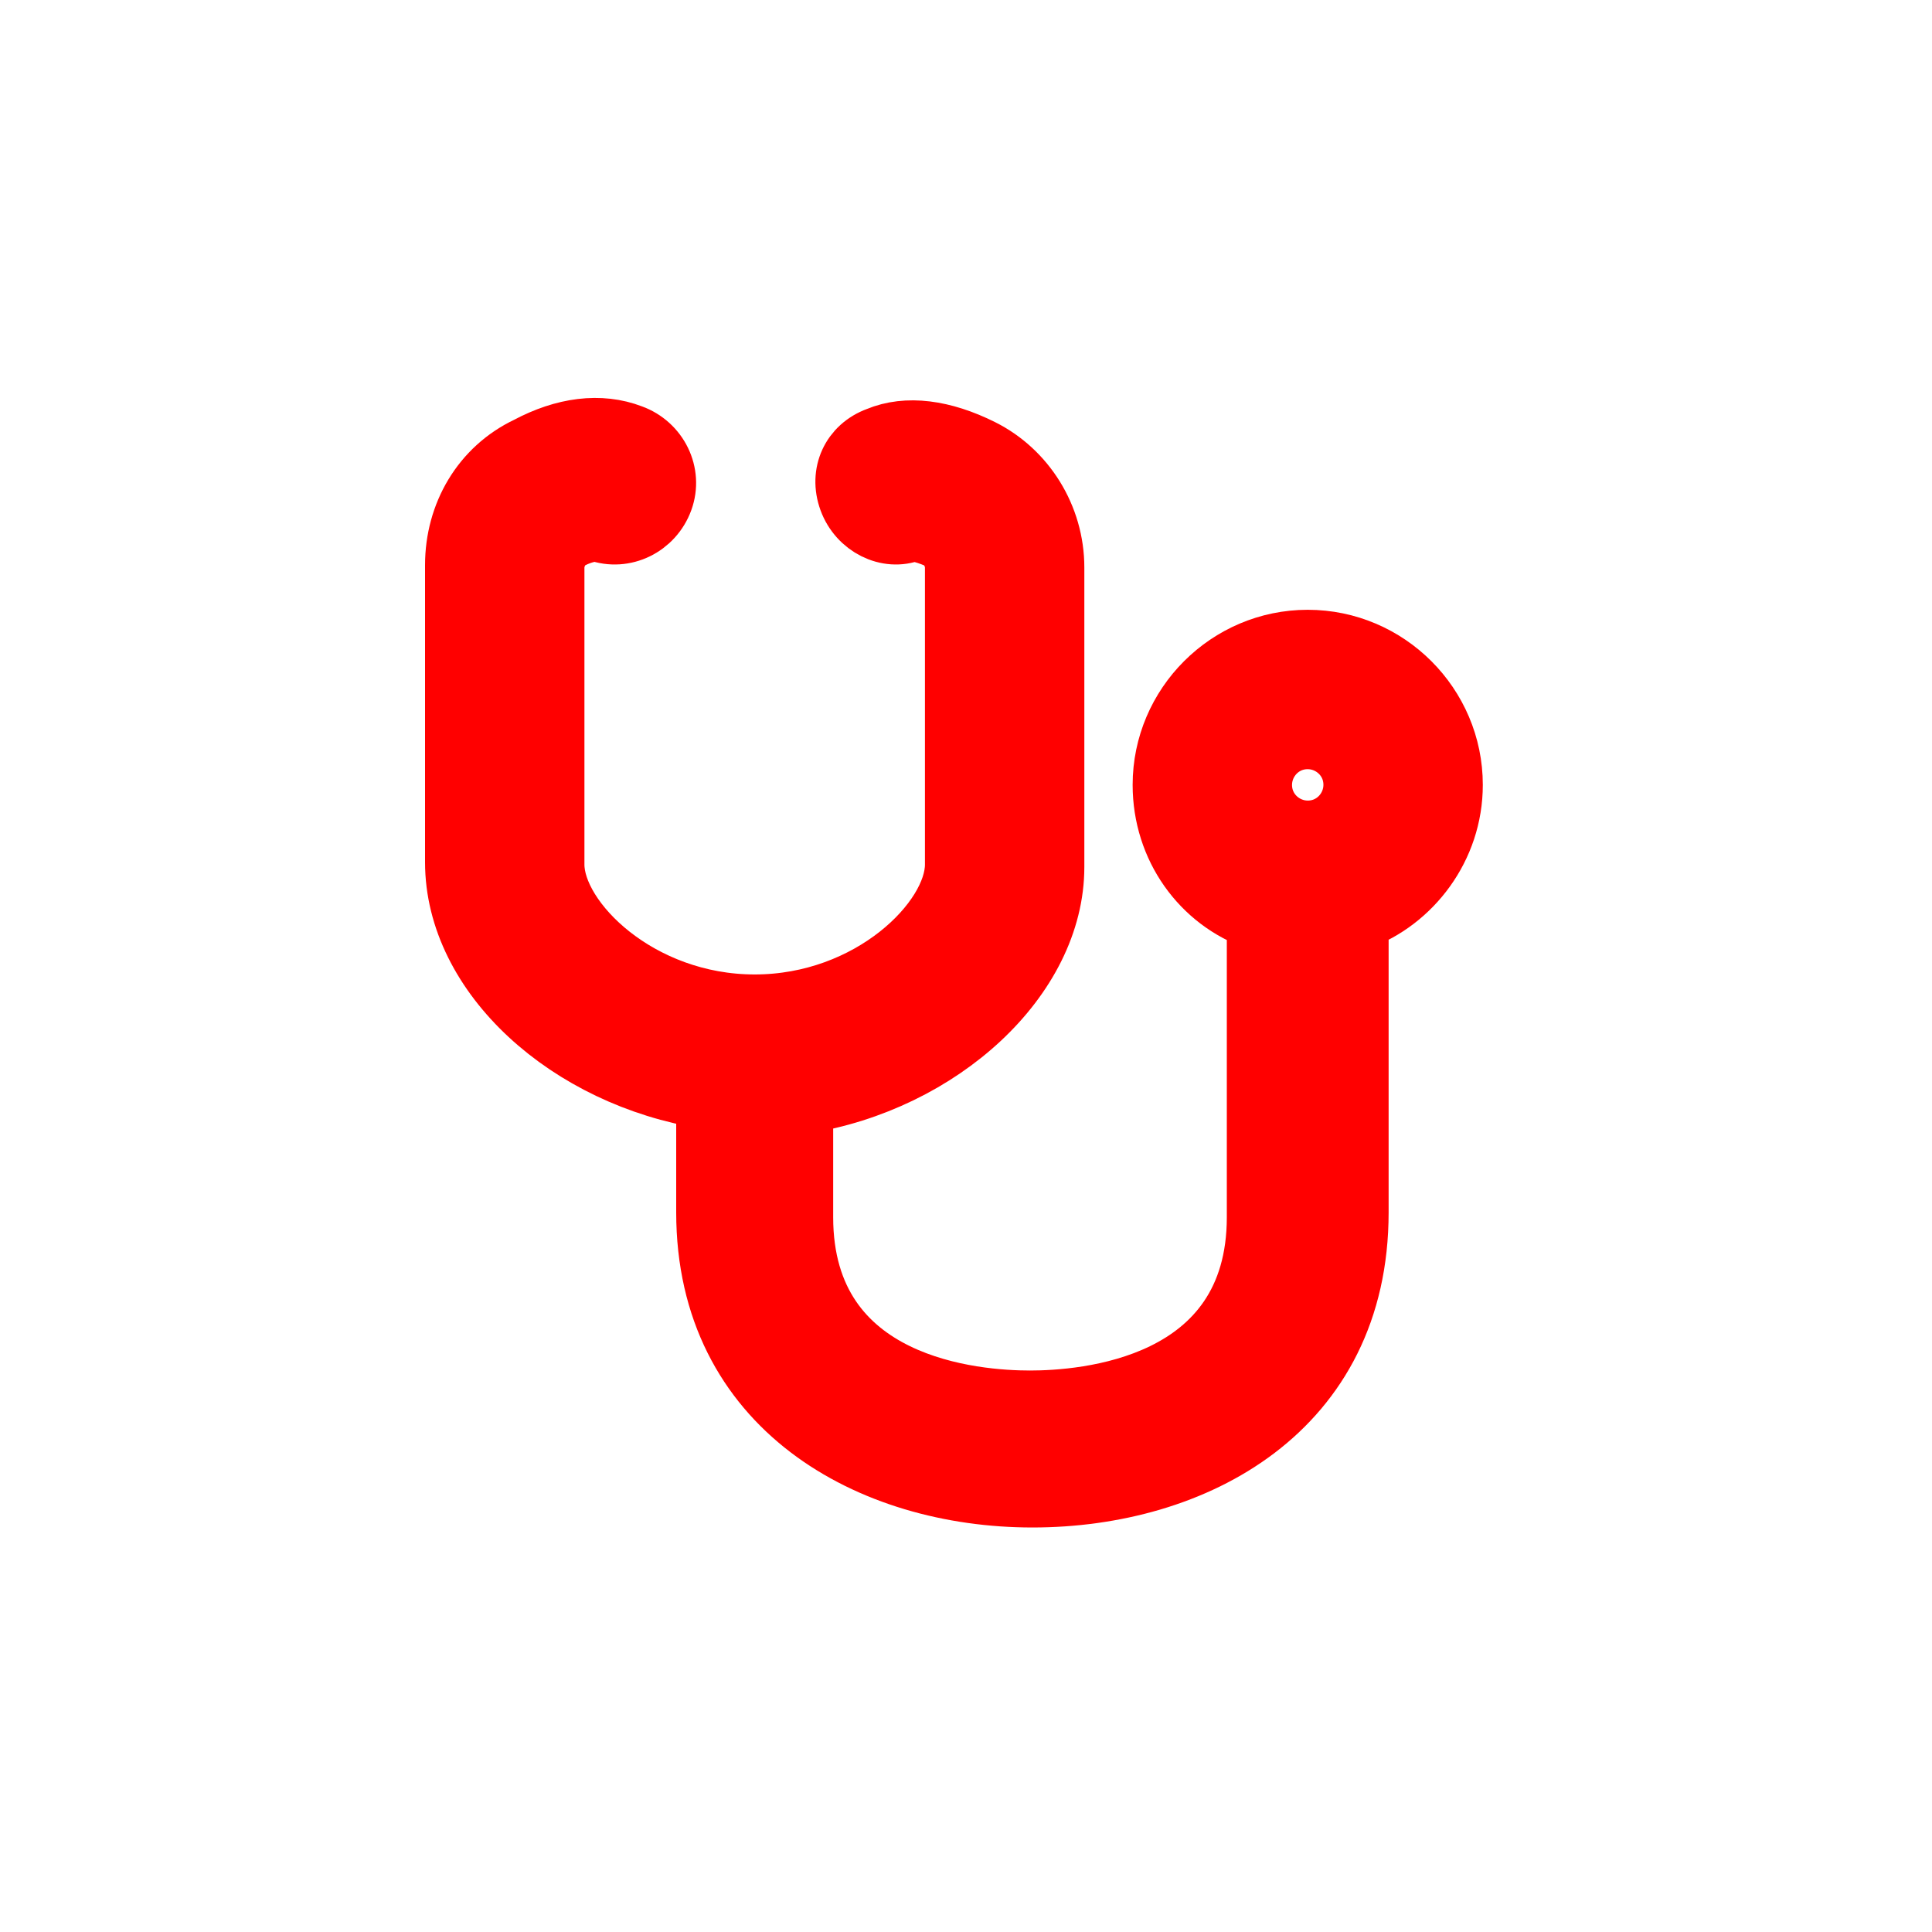
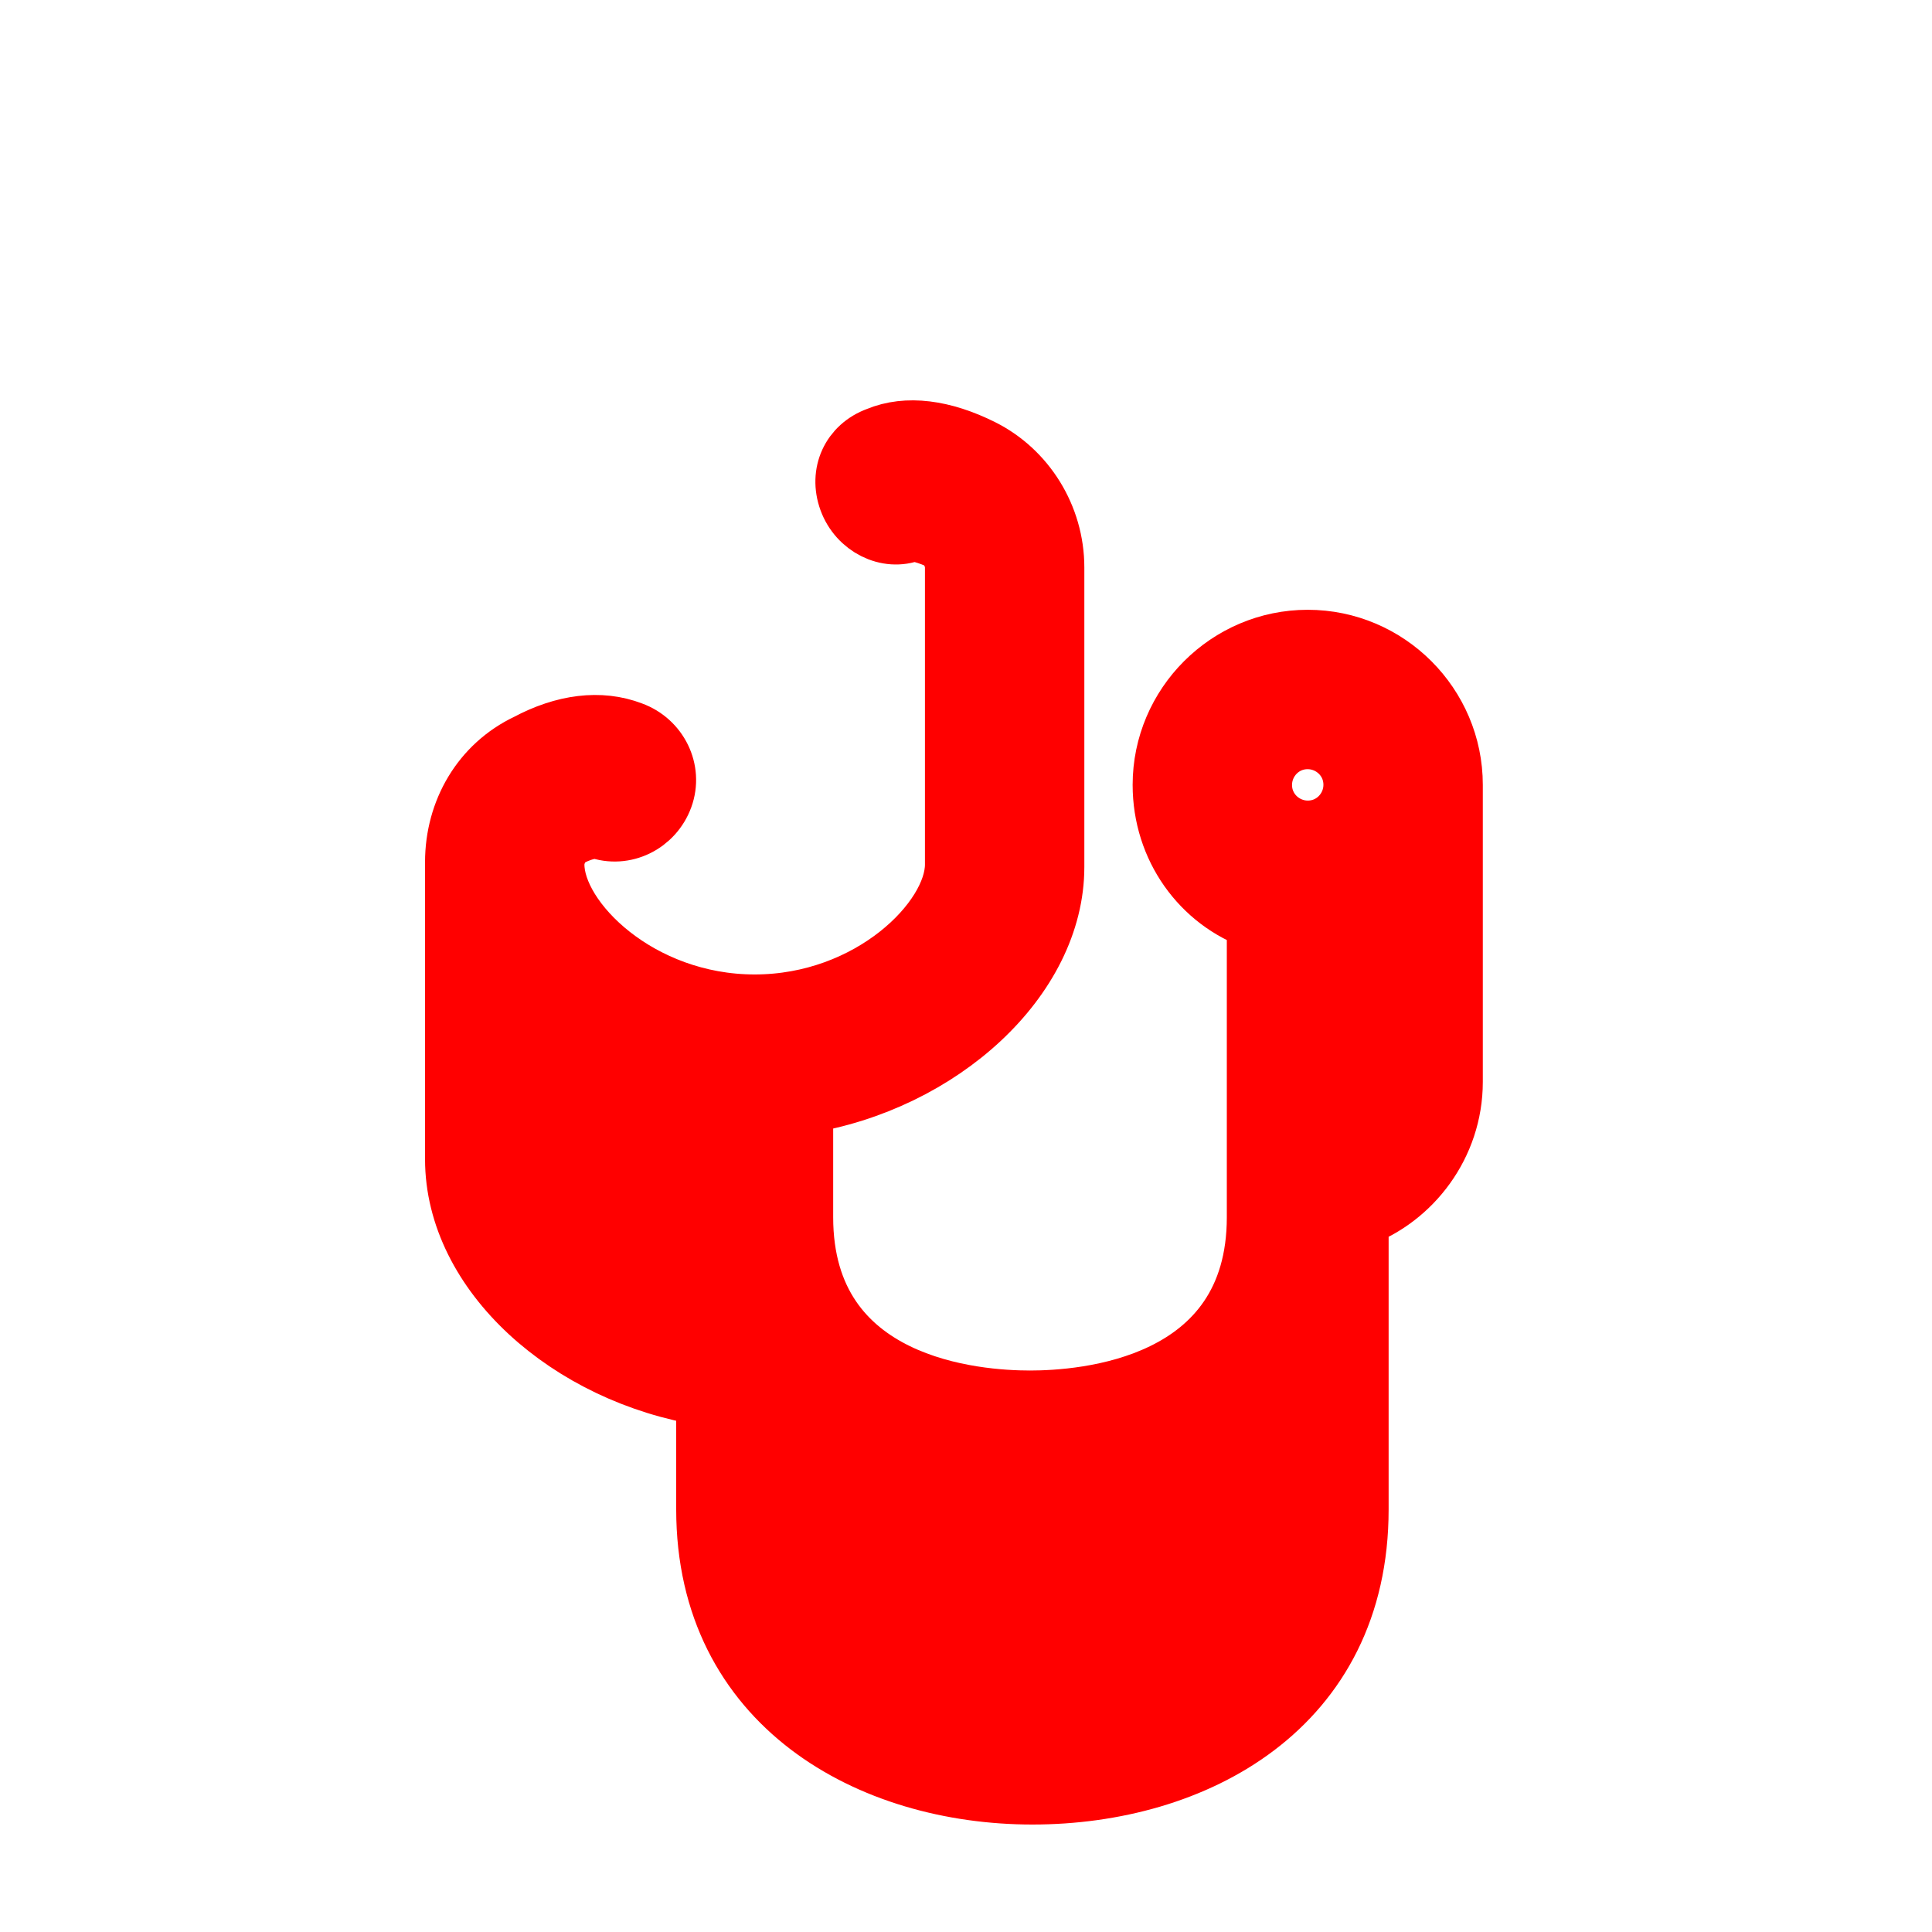
<svg xmlns="http://www.w3.org/2000/svg" fill="#ff0000" width="800px" height="800px" viewBox="-7.5 0 32 32" version="1.1" stroke="#ff0000">
  <g id="SVGRepo_bgCarrier" stroke-width="0" />
  <g id="SVGRepo_tracerCarrier" stroke-linecap="round" stroke-linejoin="round" />
  <g id="SVGRepo_iconCarrier">
    <title>stethoscope</title>
-     <path d="M16.56 13c0-1.32-1.080-2.4-2.4-2.4s-2.4 1.080-2.4 2.4c0 1.040 0.64 1.92 1.56 2.24v4.92c0 2.84-2.88 3.040-3.76 3.040s-3.76-0.2-3.76-3.040v-1.88c2.28-0.36 4.16-2.080 4.16-3.92v-4.96c0-0.84-0.48-1.6-1.2-1.96-0.64-0.32-1.24-0.4-1.72-0.2-0.44 0.16-0.64 0.6-0.48 1.040s0.64 0.68 1.040 0.52c0.040 0 0.16 0 0.44 0.12 0.16 0.080 0.28 0.28 0.28 0.48v4.92c0 0.92-1.4 2.32-3.32 2.32s-3.32-1.4-3.32-2.32v-4.92c0-0.2 0.12-0.4 0.28-0.48 0.24-0.12 0.4-0.12 0.44-0.12 0.44 0.16 0.92-0.080 1.080-0.52s-0.080-0.92-0.52-1.080c-0.52-0.2-1.12-0.12-1.72 0.2-0.76 0.36-1.2 1.12-1.2 1.96v4.92c0 1.88 1.88 3.56 4.16 3.92v1.88c0 3.24 2.72 4.72 5.4 4.72s5.4-1.44 5.4-4.72v-4.84c0.88-0.32 1.56-1.2 1.56-2.24zM14.16 12.24c0.4 0 0.76 0.32 0.76 0.76 0 0.4-0.32 0.76-0.76 0.76-0.4 0-0.76-0.32-0.76-0.76 0-0.4 0.32-0.76 0.76-0.76z" />
+     <path d="M16.56 13c0-1.32-1.080-2.4-2.4-2.4s-2.4 1.080-2.4 2.4c0 1.040 0.64 1.92 1.56 2.24v4.92c0 2.84-2.88 3.040-3.76 3.040s-3.76-0.2-3.76-3.040v-1.88c2.28-0.36 4.16-2.080 4.16-3.92v-4.96c0-0.84-0.48-1.6-1.2-1.96-0.64-0.32-1.24-0.4-1.72-0.2-0.44 0.16-0.64 0.6-0.48 1.040s0.64 0.68 1.040 0.52c0.040 0 0.16 0 0.44 0.12 0.16 0.080 0.28 0.28 0.28 0.48v4.92c0 0.92-1.4 2.32-3.32 2.32s-3.32-1.4-3.32-2.32c0-0.2 0.12-0.4 0.28-0.48 0.24-0.12 0.4-0.12 0.44-0.12 0.44 0.16 0.92-0.080 1.080-0.52s-0.080-0.92-0.52-1.080c-0.52-0.2-1.12-0.12-1.72 0.2-0.76 0.36-1.2 1.12-1.2 1.96v4.92c0 1.88 1.88 3.56 4.16 3.92v1.88c0 3.24 2.72 4.72 5.4 4.72s5.4-1.44 5.4-4.72v-4.84c0.88-0.32 1.56-1.2 1.56-2.24zM14.16 12.24c0.4 0 0.76 0.32 0.76 0.76 0 0.4-0.32 0.76-0.76 0.76-0.4 0-0.76-0.32-0.76-0.76 0-0.4 0.32-0.76 0.76-0.76z" />
  </g>
</svg>